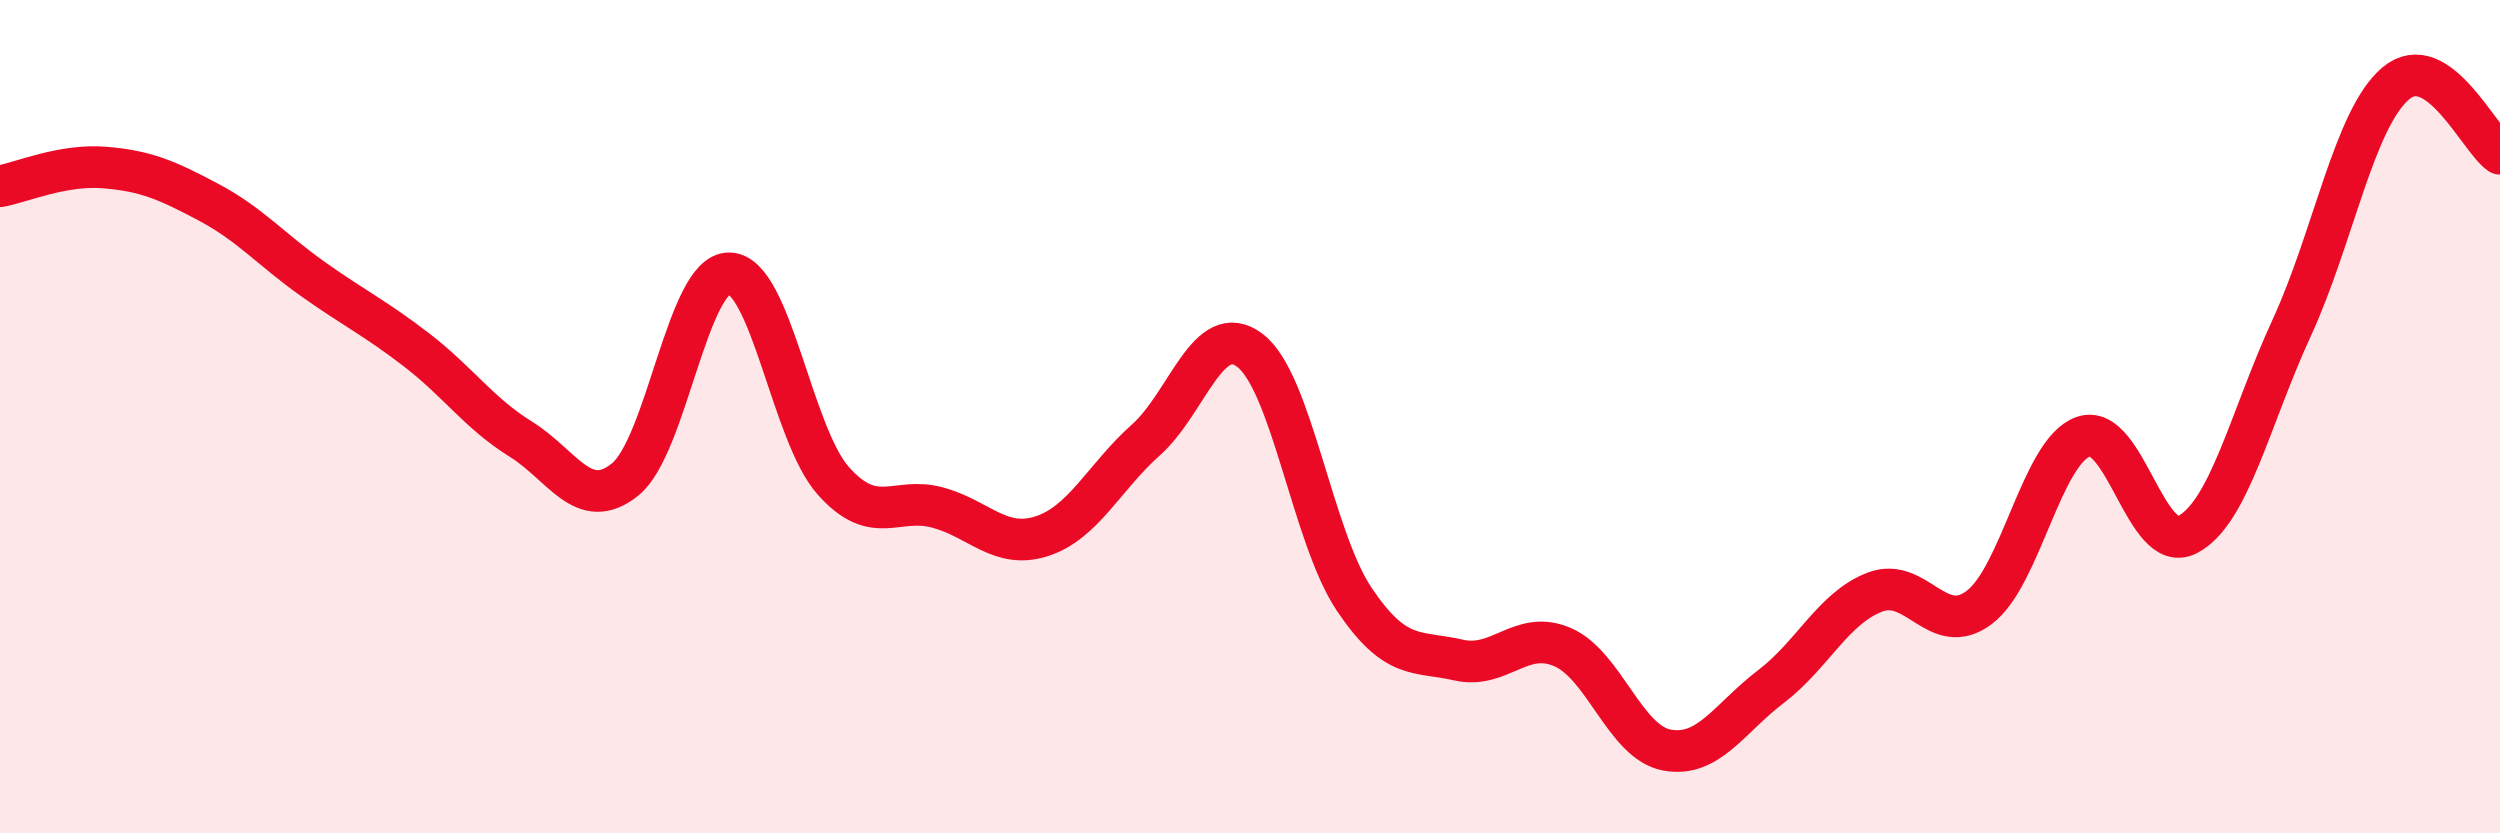
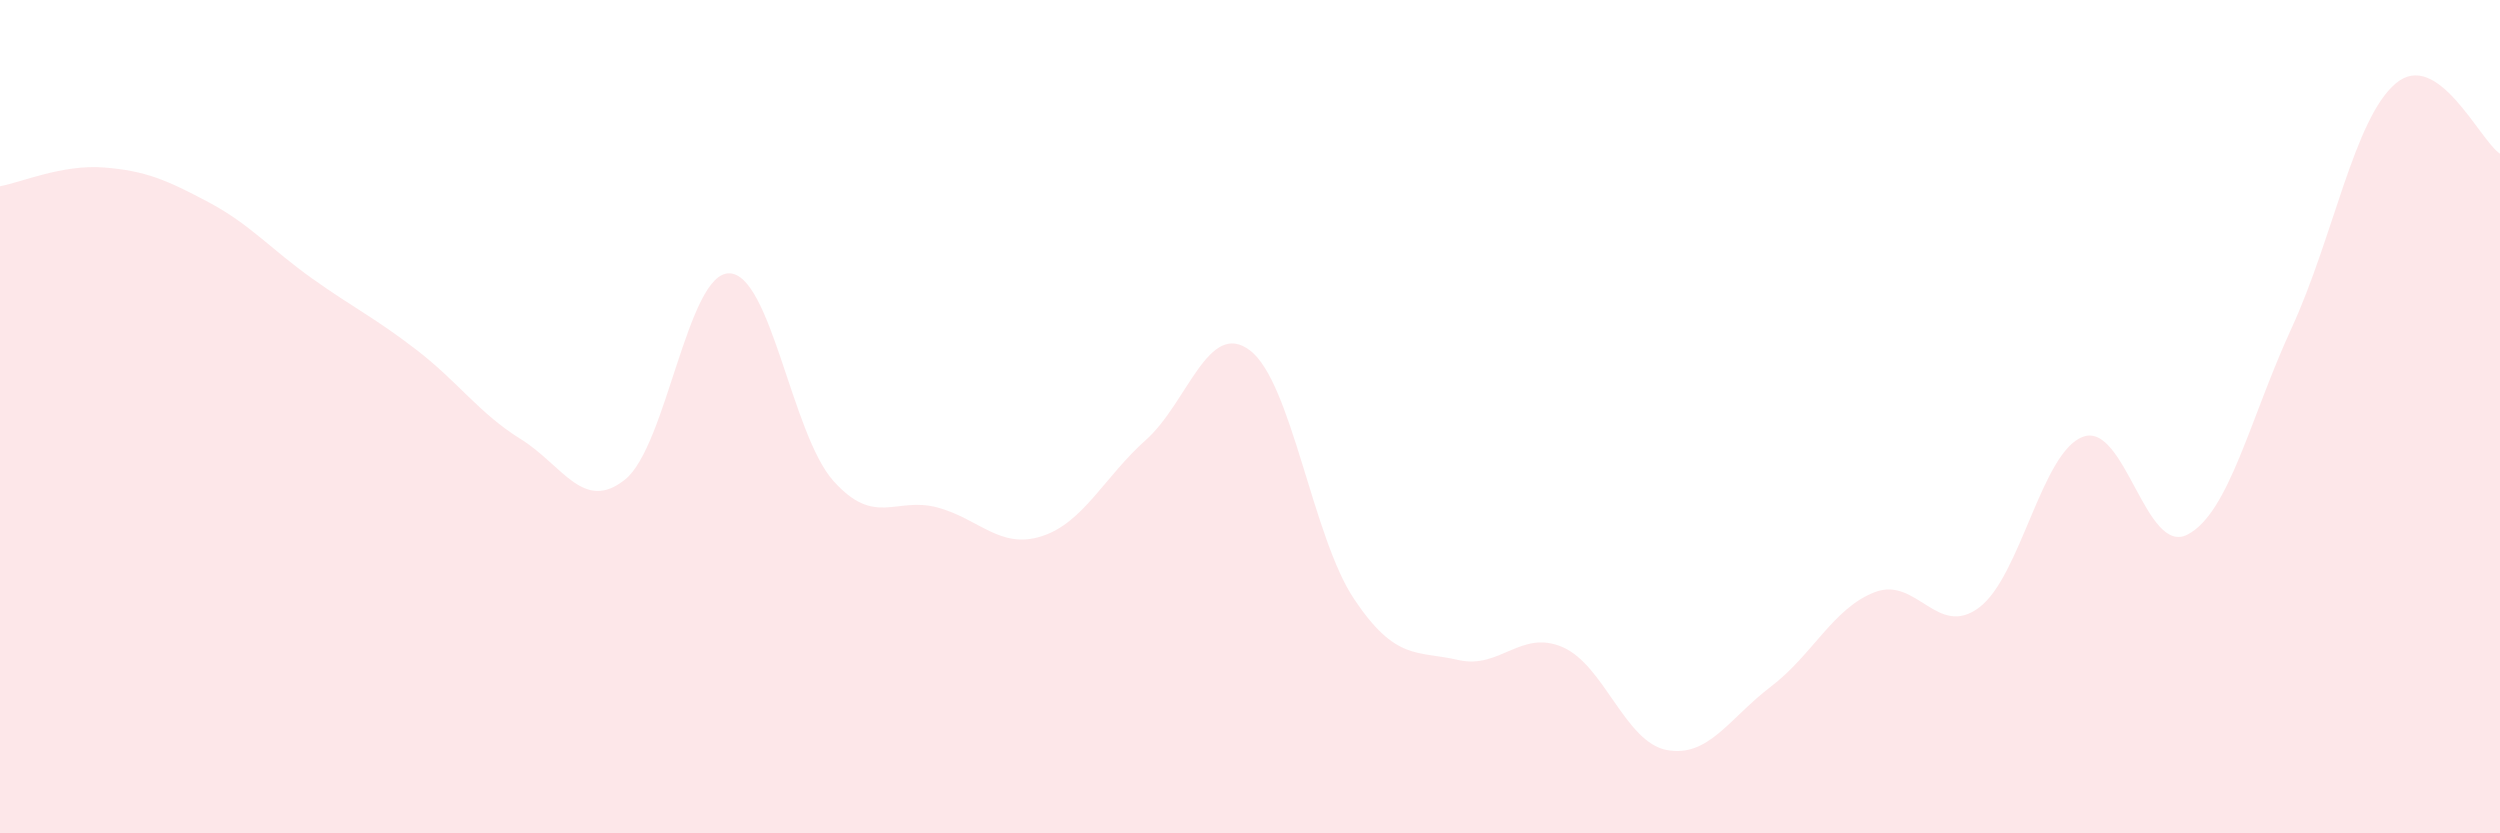
<svg xmlns="http://www.w3.org/2000/svg" width="60" height="20" viewBox="0 0 60 20">
  <path d="M 0,4.47 C 0.5,4.38 1.5,3.94 2.5,4.02 C 3.5,4.1 4,4.32 5,4.85 C 6,5.38 6.5,5.98 7.5,6.69 C 8.5,7.4 9,7.63 10,8.4 C 11,9.17 11.5,9.92 12.5,10.54 C 13.5,11.16 14,12.31 15,11.51 C 16,10.71 16.5,6.55 17.5,6.56 C 18.5,6.57 19,10.42 20,11.54 C 21,12.66 21.5,11.91 22.5,12.18 C 23.5,12.45 24,13.19 25,12.87 C 26,12.55 26.5,11.45 27.5,10.56 C 28.5,9.67 29,7.65 30,8.41 C 31,9.17 31.5,12.89 32.5,14.38 C 33.5,15.87 34,15.61 35,15.84 C 36,16.07 36.5,15.1 37.5,15.53 C 38.5,15.96 39,17.81 40,18 C 41,18.19 41.5,17.24 42.5,16.48 C 43.5,15.72 44,14.59 45,14.21 C 46,13.83 46.5,15.33 47.5,14.58 C 48.5,13.83 49,10.83 50,10.48 C 51,10.13 51.5,13.35 52.5,12.83 C 53.5,12.31 54,10.04 55,7.87 C 56,5.7 56.5,2.84 57.5,2 C 58.5,1.16 59.5,3.35 60,3.69L60 20L0 20Z" fill="#EB0A25" opacity="0.1" stroke-linecap="round" stroke-linejoin="round" />
-   <path d="M 0,4.47 C 0.5,4.38 1.5,3.94 2.5,4.02 C 3.5,4.1 4,4.32 5,4.85 C 6,5.38 6.5,5.98 7.5,6.69 C 8.5,7.4 9,7.63 10,8.4 C 11,9.17 11.5,9.92 12.5,10.54 C 13.5,11.16 14,12.31 15,11.51 C 16,10.71 16.5,6.55 17.5,6.56 C 18.5,6.57 19,10.42 20,11.54 C 21,12.66 21.5,11.91 22.5,12.18 C 23.5,12.45 24,13.19 25,12.87 C 26,12.55 26.5,11.45 27.5,10.56 C 28.5,9.67 29,7.65 30,8.41 C 31,9.17 31.5,12.89 32.5,14.38 C 33.5,15.87 34,15.61 35,15.84 C 36,16.07 36.5,15.1 37.5,15.53 C 38.5,15.96 39,17.81 40,18 C 41,18.19 41.5,17.24 42.5,16.48 C 43.5,15.72 44,14.59 45,14.21 C 46,13.83 46.5,15.33 47.5,14.58 C 48.5,13.83 49,10.83 50,10.48 C 51,10.13 51.5,13.35 52.5,12.83 C 53.5,12.31 54,10.04 55,7.87 C 56,5.7 56.5,2.84 57.5,2 C 58.5,1.16 59.5,3.35 60,3.69" stroke="#EB0A25" stroke-width="1" fill="none" stroke-linecap="round" stroke-linejoin="round" />
</svg>